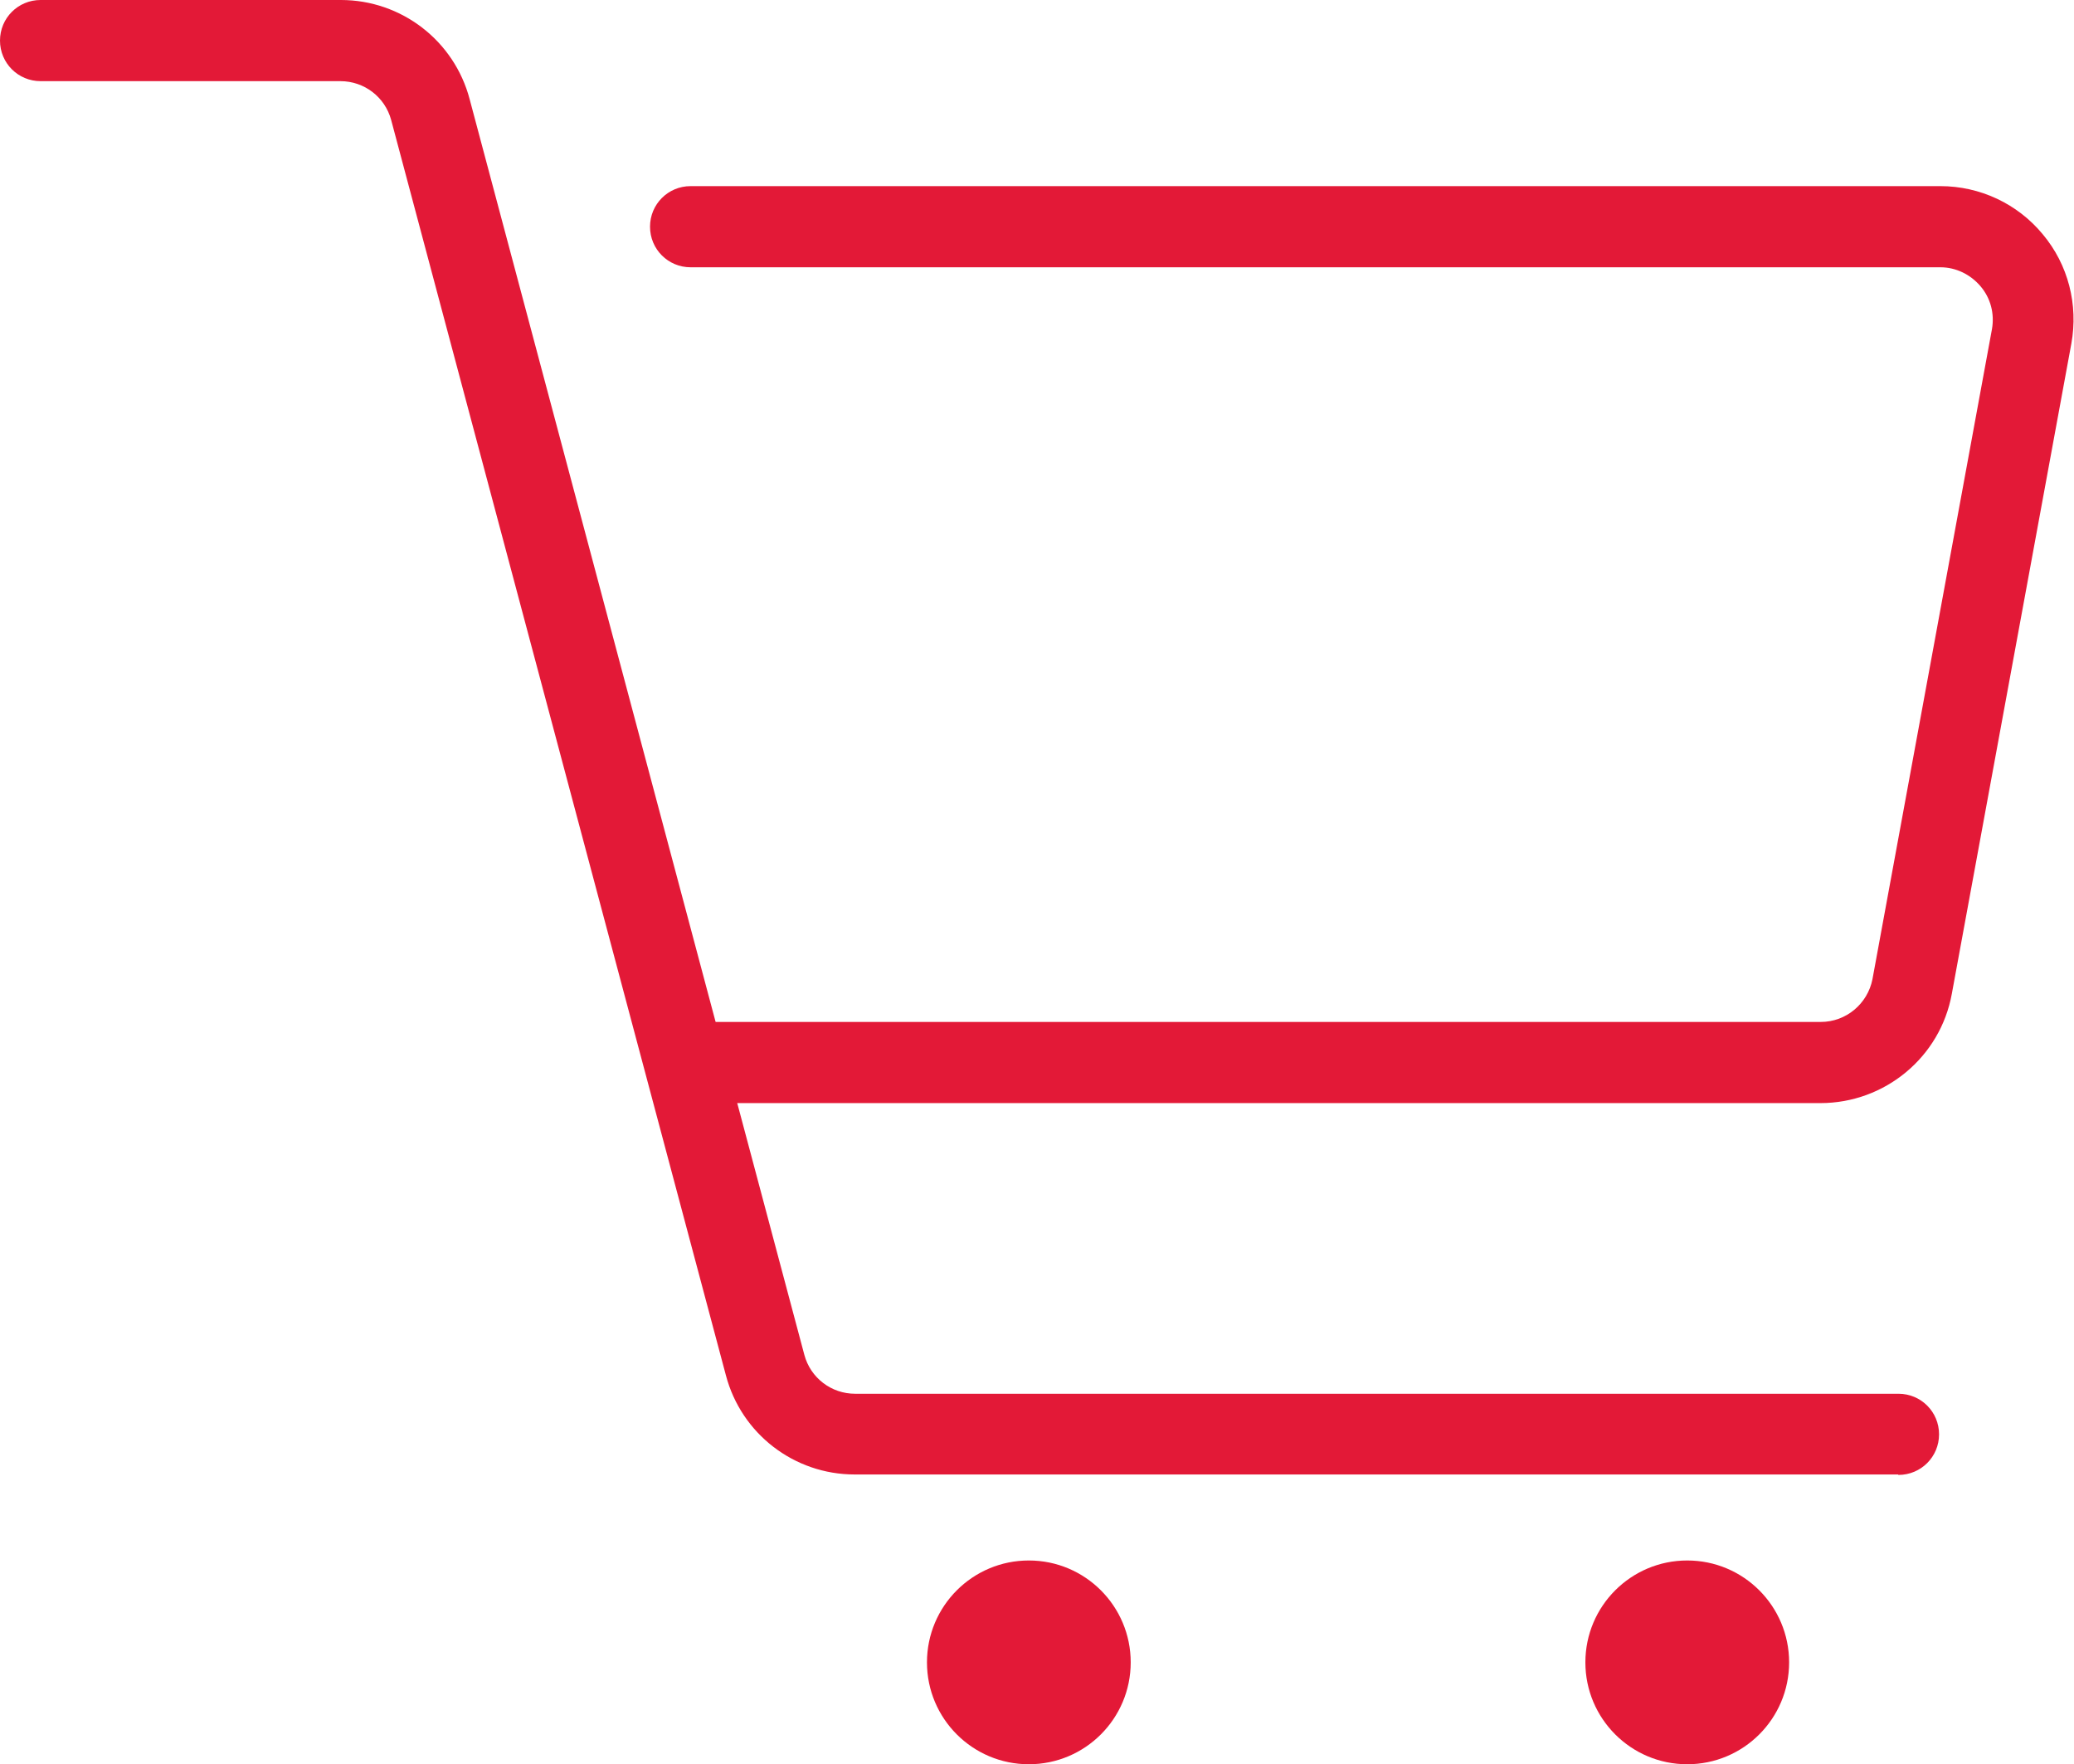
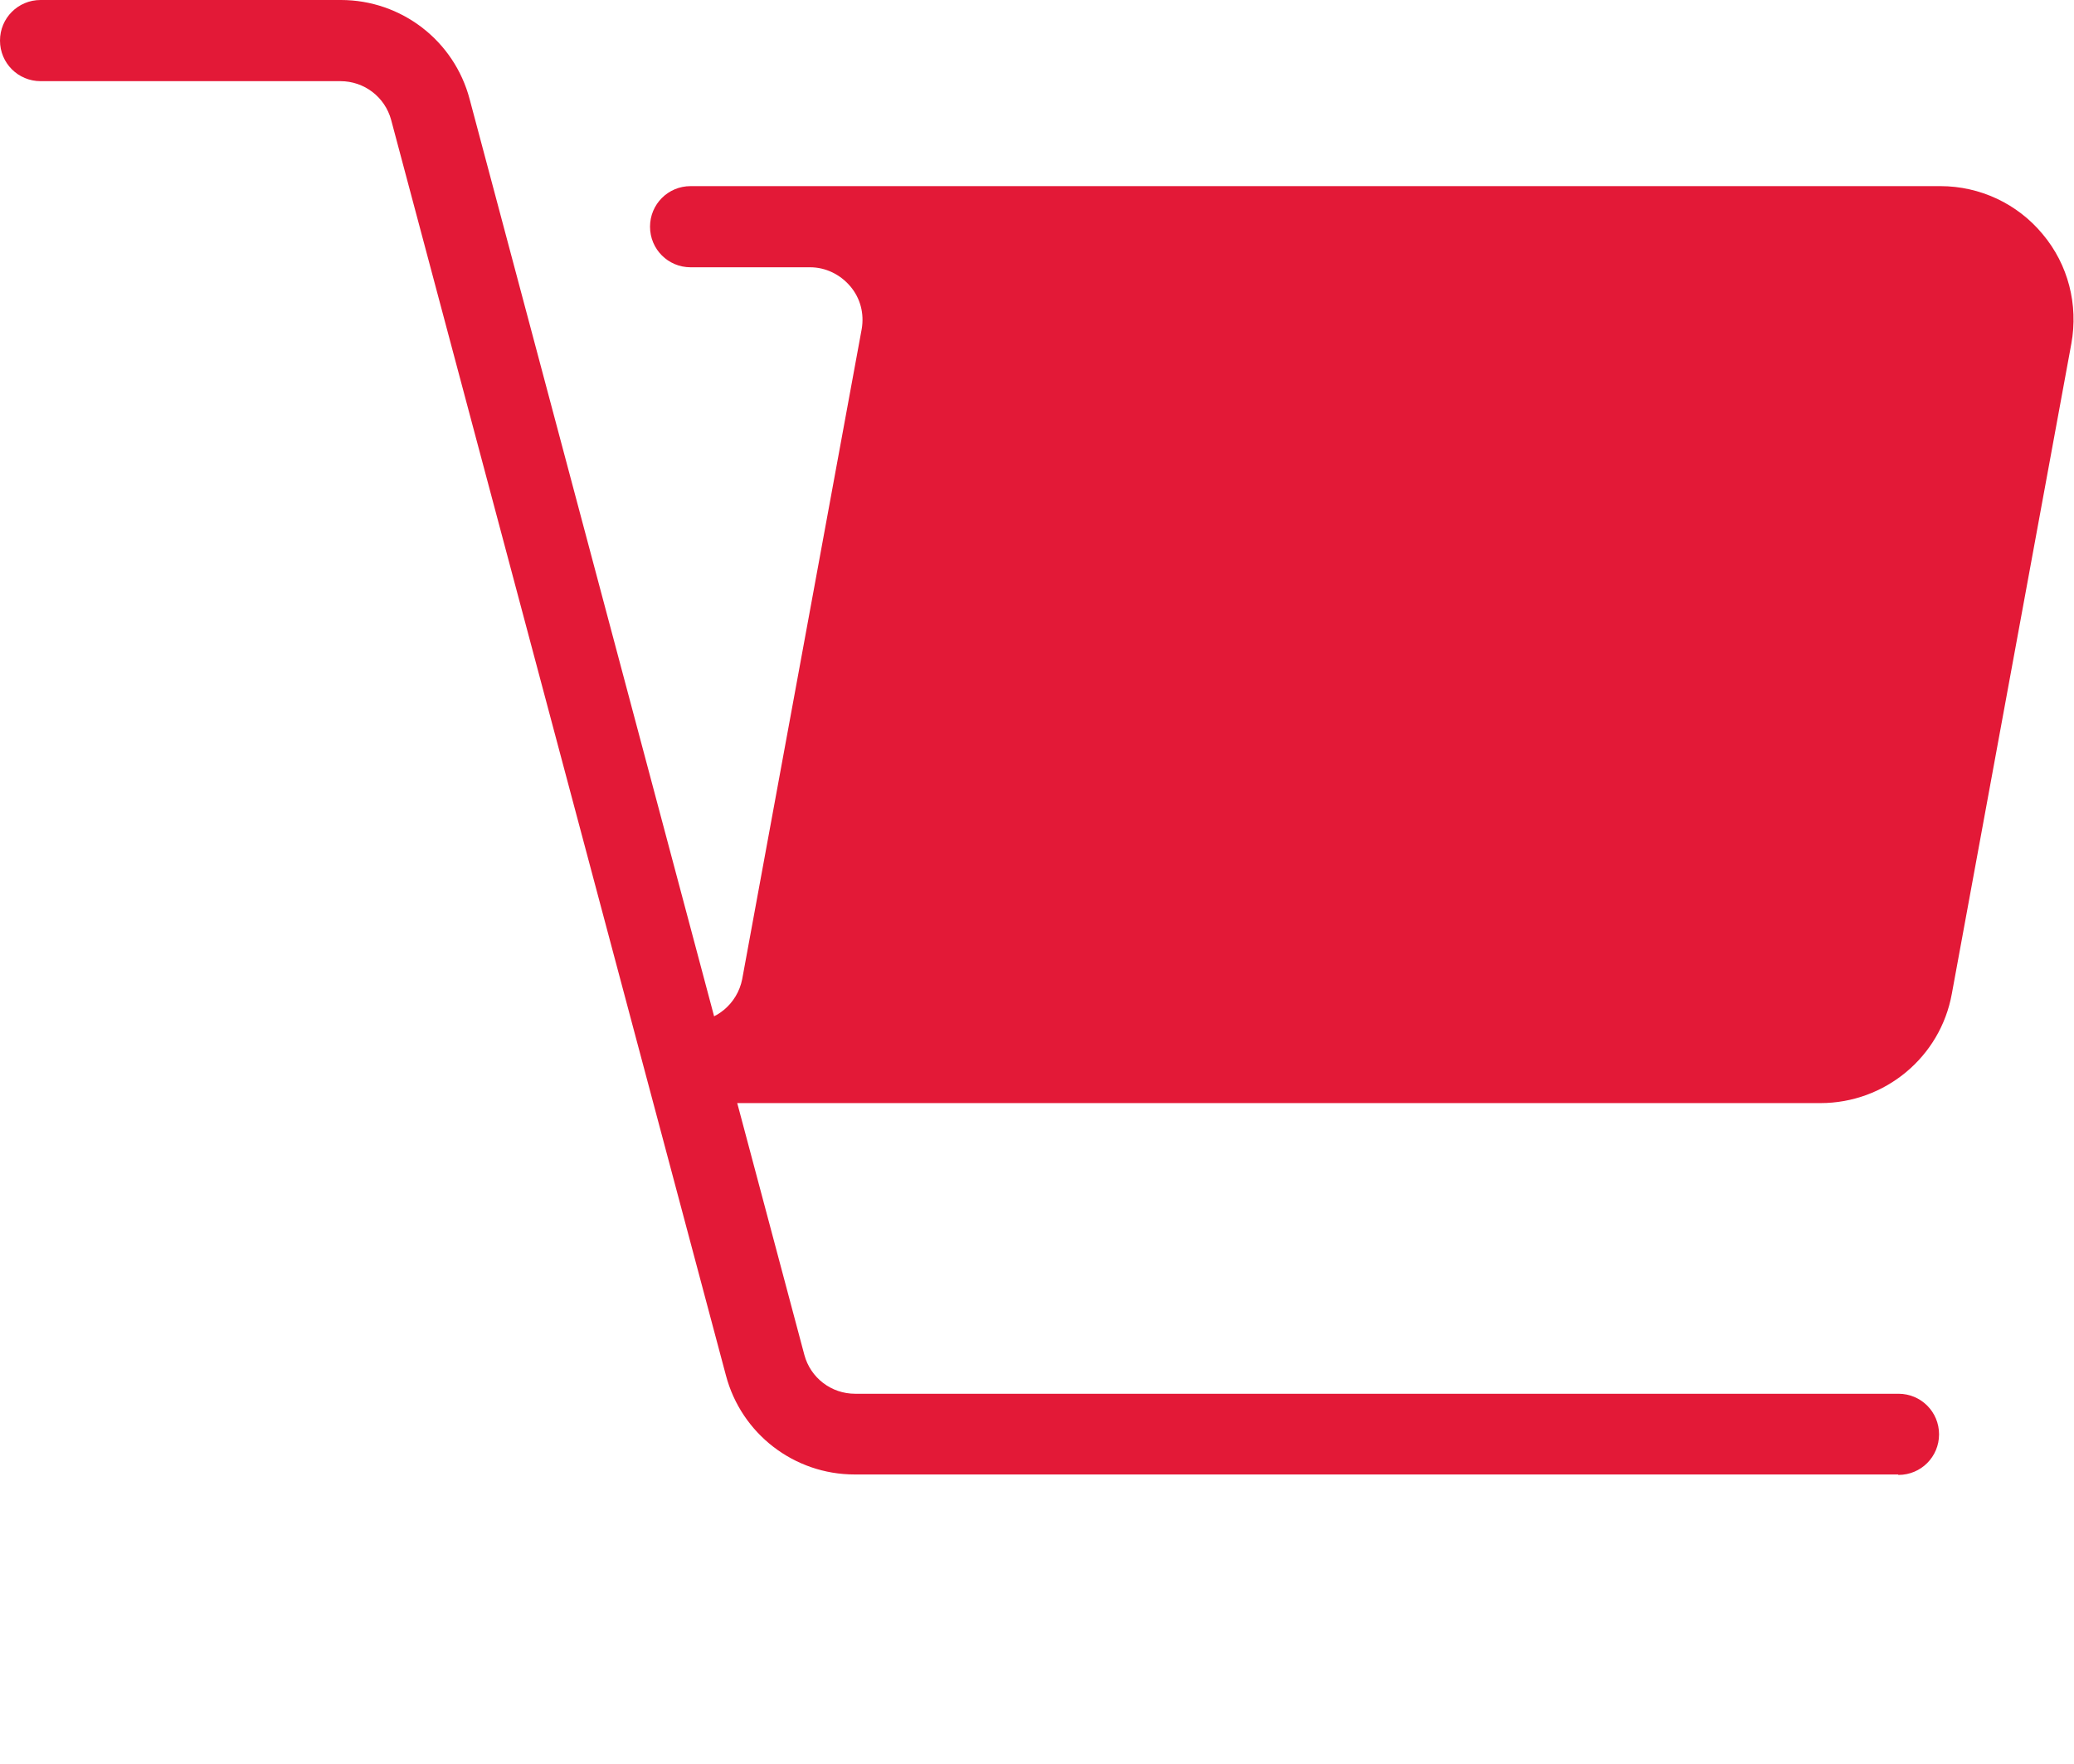
<svg xmlns="http://www.w3.org/2000/svg" id="Capa_2" data-name="Capa 2" viewBox="0 0 47.03 40">
  <defs>
    <style>
      .cls-1 {
        fill: #e31937;
      }
    </style>
  </defs>
  <g id="Capa_3" data-name="Capa 3">
    <g>
-       <circle class="cls-1" cx="38.26" cy="37.69" r="2.31" />
-       <circle class="cls-1" cx="23.33" cy="37.69" r="2.31" />
      <g>
-         <path class="cls-1" d="M41.29,25.01H15.66c-.51,0-.92-.41-.92-.92s.41-.92.92-.92h25.63c.57,0,1.06-.41,1.17-.97l2.71-14.74c.06-.35-.03-.7-.26-.97-.23-.27-.56-.43-.91-.43H15.66c-.51,0-.92-.41-.92-.92s.41-.92.92-.92h28.34c.9,0,1.75.4,2.32,1.09.58.69.81,1.6.65,2.48l-2.71,14.74c-.26,1.44-1.52,2.48-2.98,2.48Z" />
+         <path class="cls-1" d="M41.29,25.01H15.66c-.51,0-.92-.41-.92-.92s.41-.92.92-.92c.57,0,1.06-.41,1.17-.97l2.71-14.74c.06-.35-.03-.7-.26-.97-.23-.27-.56-.43-.91-.43H15.66c-.51,0-.92-.41-.92-.92s.41-.92.92-.92h28.34c.9,0,1.75.4,2.32,1.09.58.69.81,1.6.65,2.48l-2.71,14.74c-.26,1.44-1.52,2.48-2.98,2.48Z" />
        <path class="cls-1" d="M43.04,33.43h-23.66c-1.37,0-2.57-.92-2.92-2.25L8.87,2.72c-.14-.52-.61-.88-1.15-.88H.92c-.51,0-.92-.41-.92-.92s.41-.92.92-.92h6.81c1.37,0,2.57.92,2.92,2.25l7.59,28.47c.14.52.61.88,1.15.88h23.66c.51,0,.92.41.92.92s-.41.92-.92.92Z" />
      </g>
    </g>
  </g>
</svg>